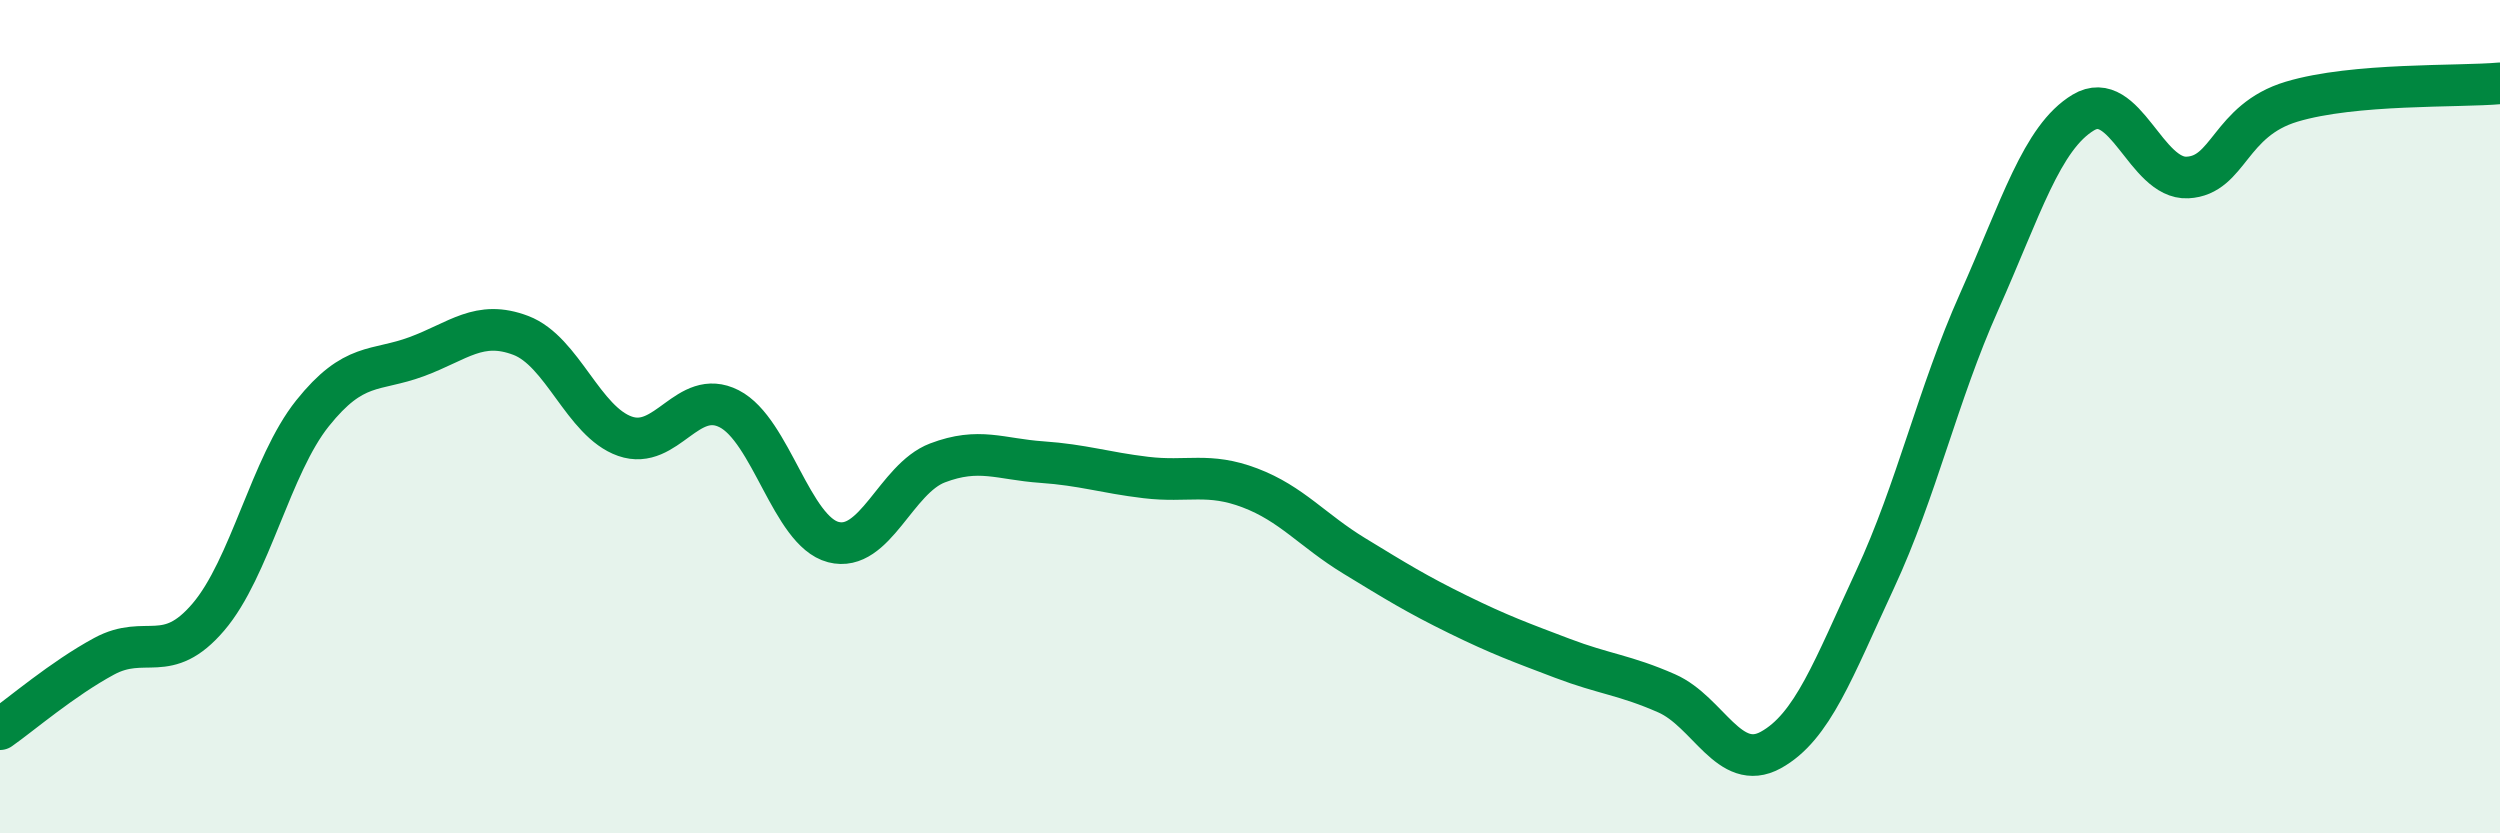
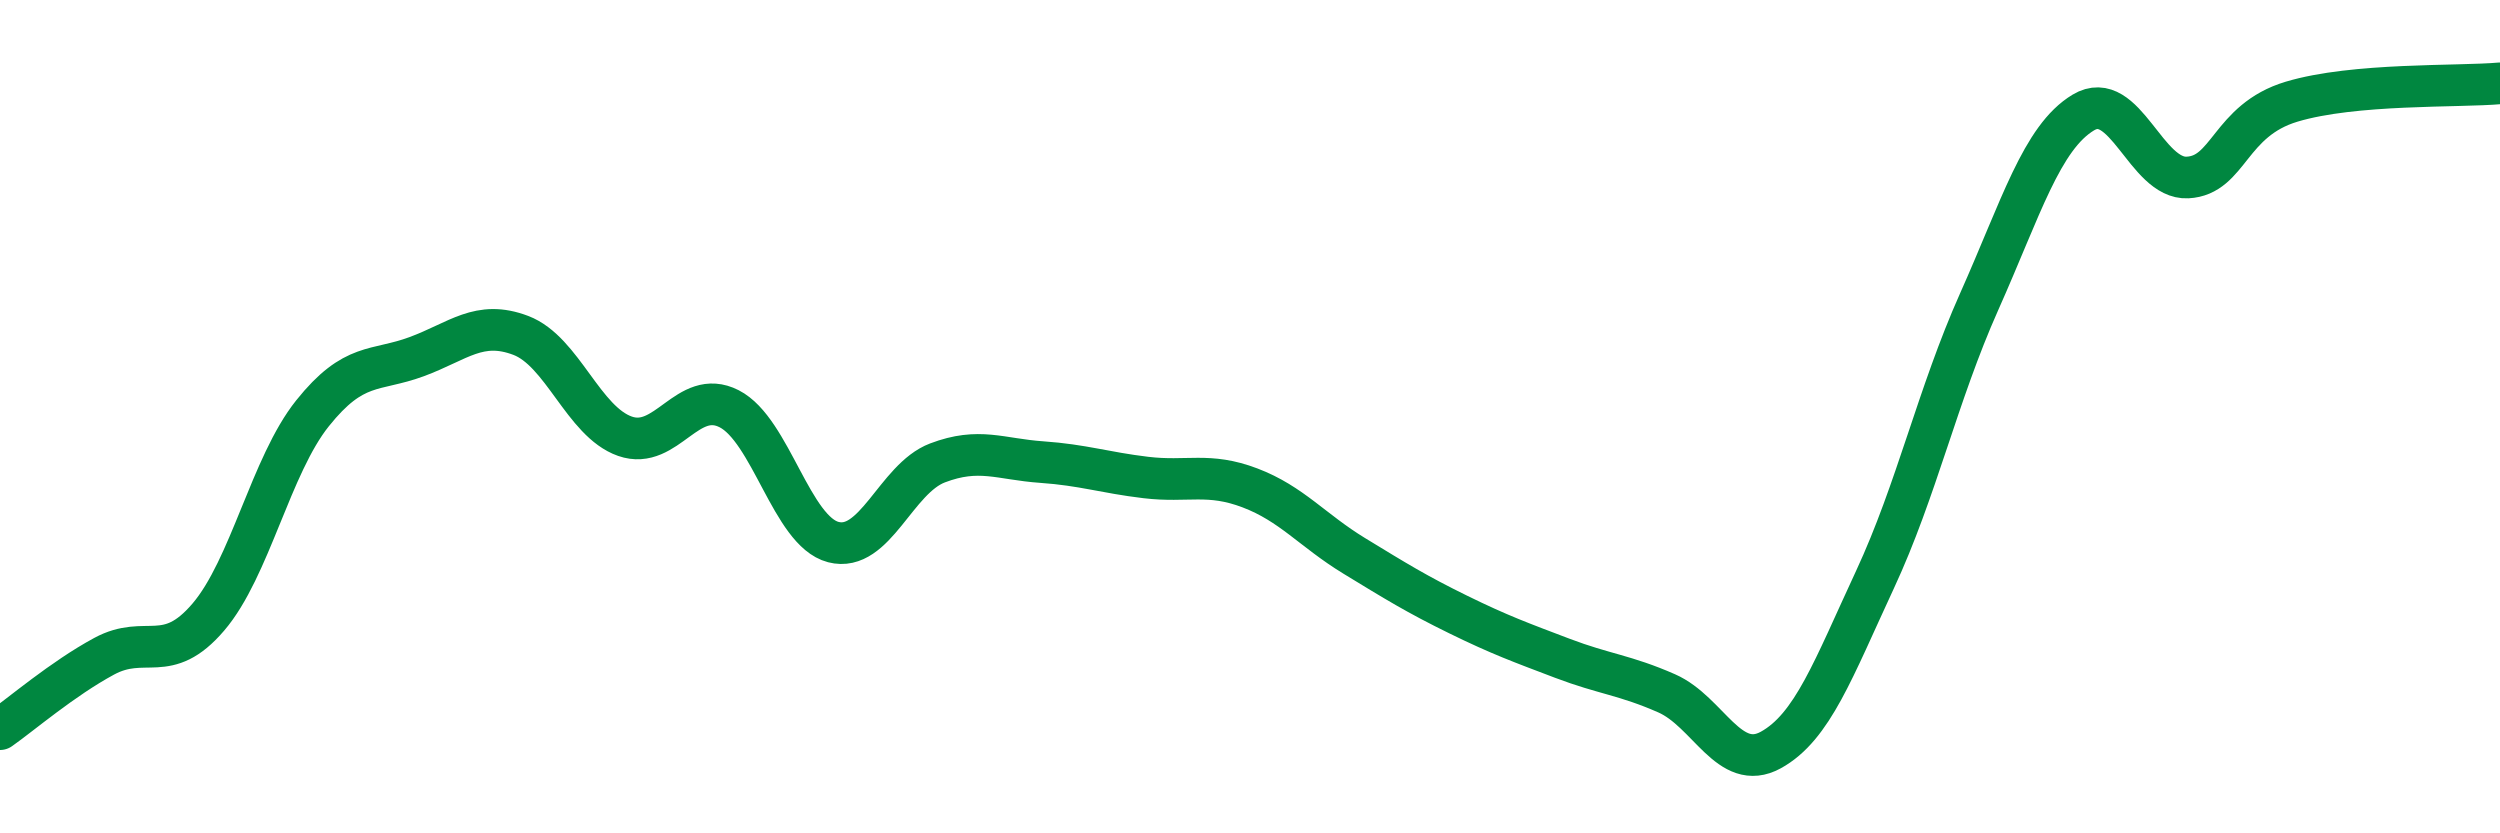
<svg xmlns="http://www.w3.org/2000/svg" width="60" height="20" viewBox="0 0 60 20">
-   <path d="M 0,17.5 C 0.5,17.15 1.5,16.29 2.5,15.75 C 3.5,15.21 4,15.98 5,14.81 C 6,13.64 6.5,11.17 7.5,9.92 C 8.5,8.67 9,8.93 10,8.56 C 11,8.19 11.5,7.67 12.5,8.05 C 13.5,8.43 14,10.12 15,10.47 C 16,10.82 16.5,9.3 17.5,9.81 C 18.5,10.32 19,12.75 20,13.01 C 21,13.27 21.5,11.49 22.5,11.11 C 23.5,10.73 24,11.02 25,11.09 C 26,11.16 26.5,11.34 27.5,11.46 C 28.5,11.58 29,11.33 30,11.71 C 31,12.09 31.5,12.73 32.5,13.34 C 33.5,13.95 34,14.26 35,14.75 C 36,15.24 36.5,15.42 37.5,15.8 C 38.5,16.18 39,16.2 40,16.64 C 41,17.08 41.5,18.55 42.5,18 C 43.5,17.45 44,16.06 45,13.91 C 46,11.76 46.5,9.48 47.5,7.24 C 48.5,5 49,3.3 50,2.7 C 51,2.1 51.5,4.31 52.5,4.26 C 53.5,4.21 53.5,2.89 55,2.44 C 56.5,1.99 59,2.09 60,2L60 20L0 20Z" fill="#008740" opacity="0.1" stroke-linecap="round" stroke-linejoin="round" />
  <path d="M 0,17.5 C 0.5,17.15 1.5,16.29 2.5,15.75 C 3.5,15.21 4,15.98 5,14.81 C 6,13.64 6.5,11.17 7.5,9.92 C 8.5,8.67 9,8.93 10,8.56 C 11,8.19 11.5,7.67 12.5,8.05 C 13.5,8.43 14,10.12 15,10.47 C 16,10.82 16.5,9.3 17.5,9.81 C 18.5,10.32 19,12.75 20,13.01 C 21,13.27 21.5,11.49 22.5,11.11 C 23.5,10.73 24,11.02 25,11.09 C 26,11.16 26.5,11.34 27.5,11.46 C 28.5,11.58 29,11.33 30,11.71 C 31,12.09 31.5,12.73 32.5,13.34 C 33.5,13.95 34,14.26 35,14.75 C 36,15.24 36.5,15.42 37.5,15.8 C 38.5,16.18 39,16.2 40,16.64 C 41,17.08 41.5,18.55 42.5,18 C 43.5,17.45 44,16.06 45,13.91 C 46,11.76 46.5,9.48 47.5,7.24 C 48.5,5 49,3.3 50,2.7 C 51,2.1 51.5,4.31 52.5,4.26 C 53.5,4.21 53.5,2.89 55,2.44 C 56.5,1.99 59,2.09 60,2" stroke="#008740" stroke-width="1" fill="none" stroke-linecap="round" stroke-linejoin="round" />
</svg>